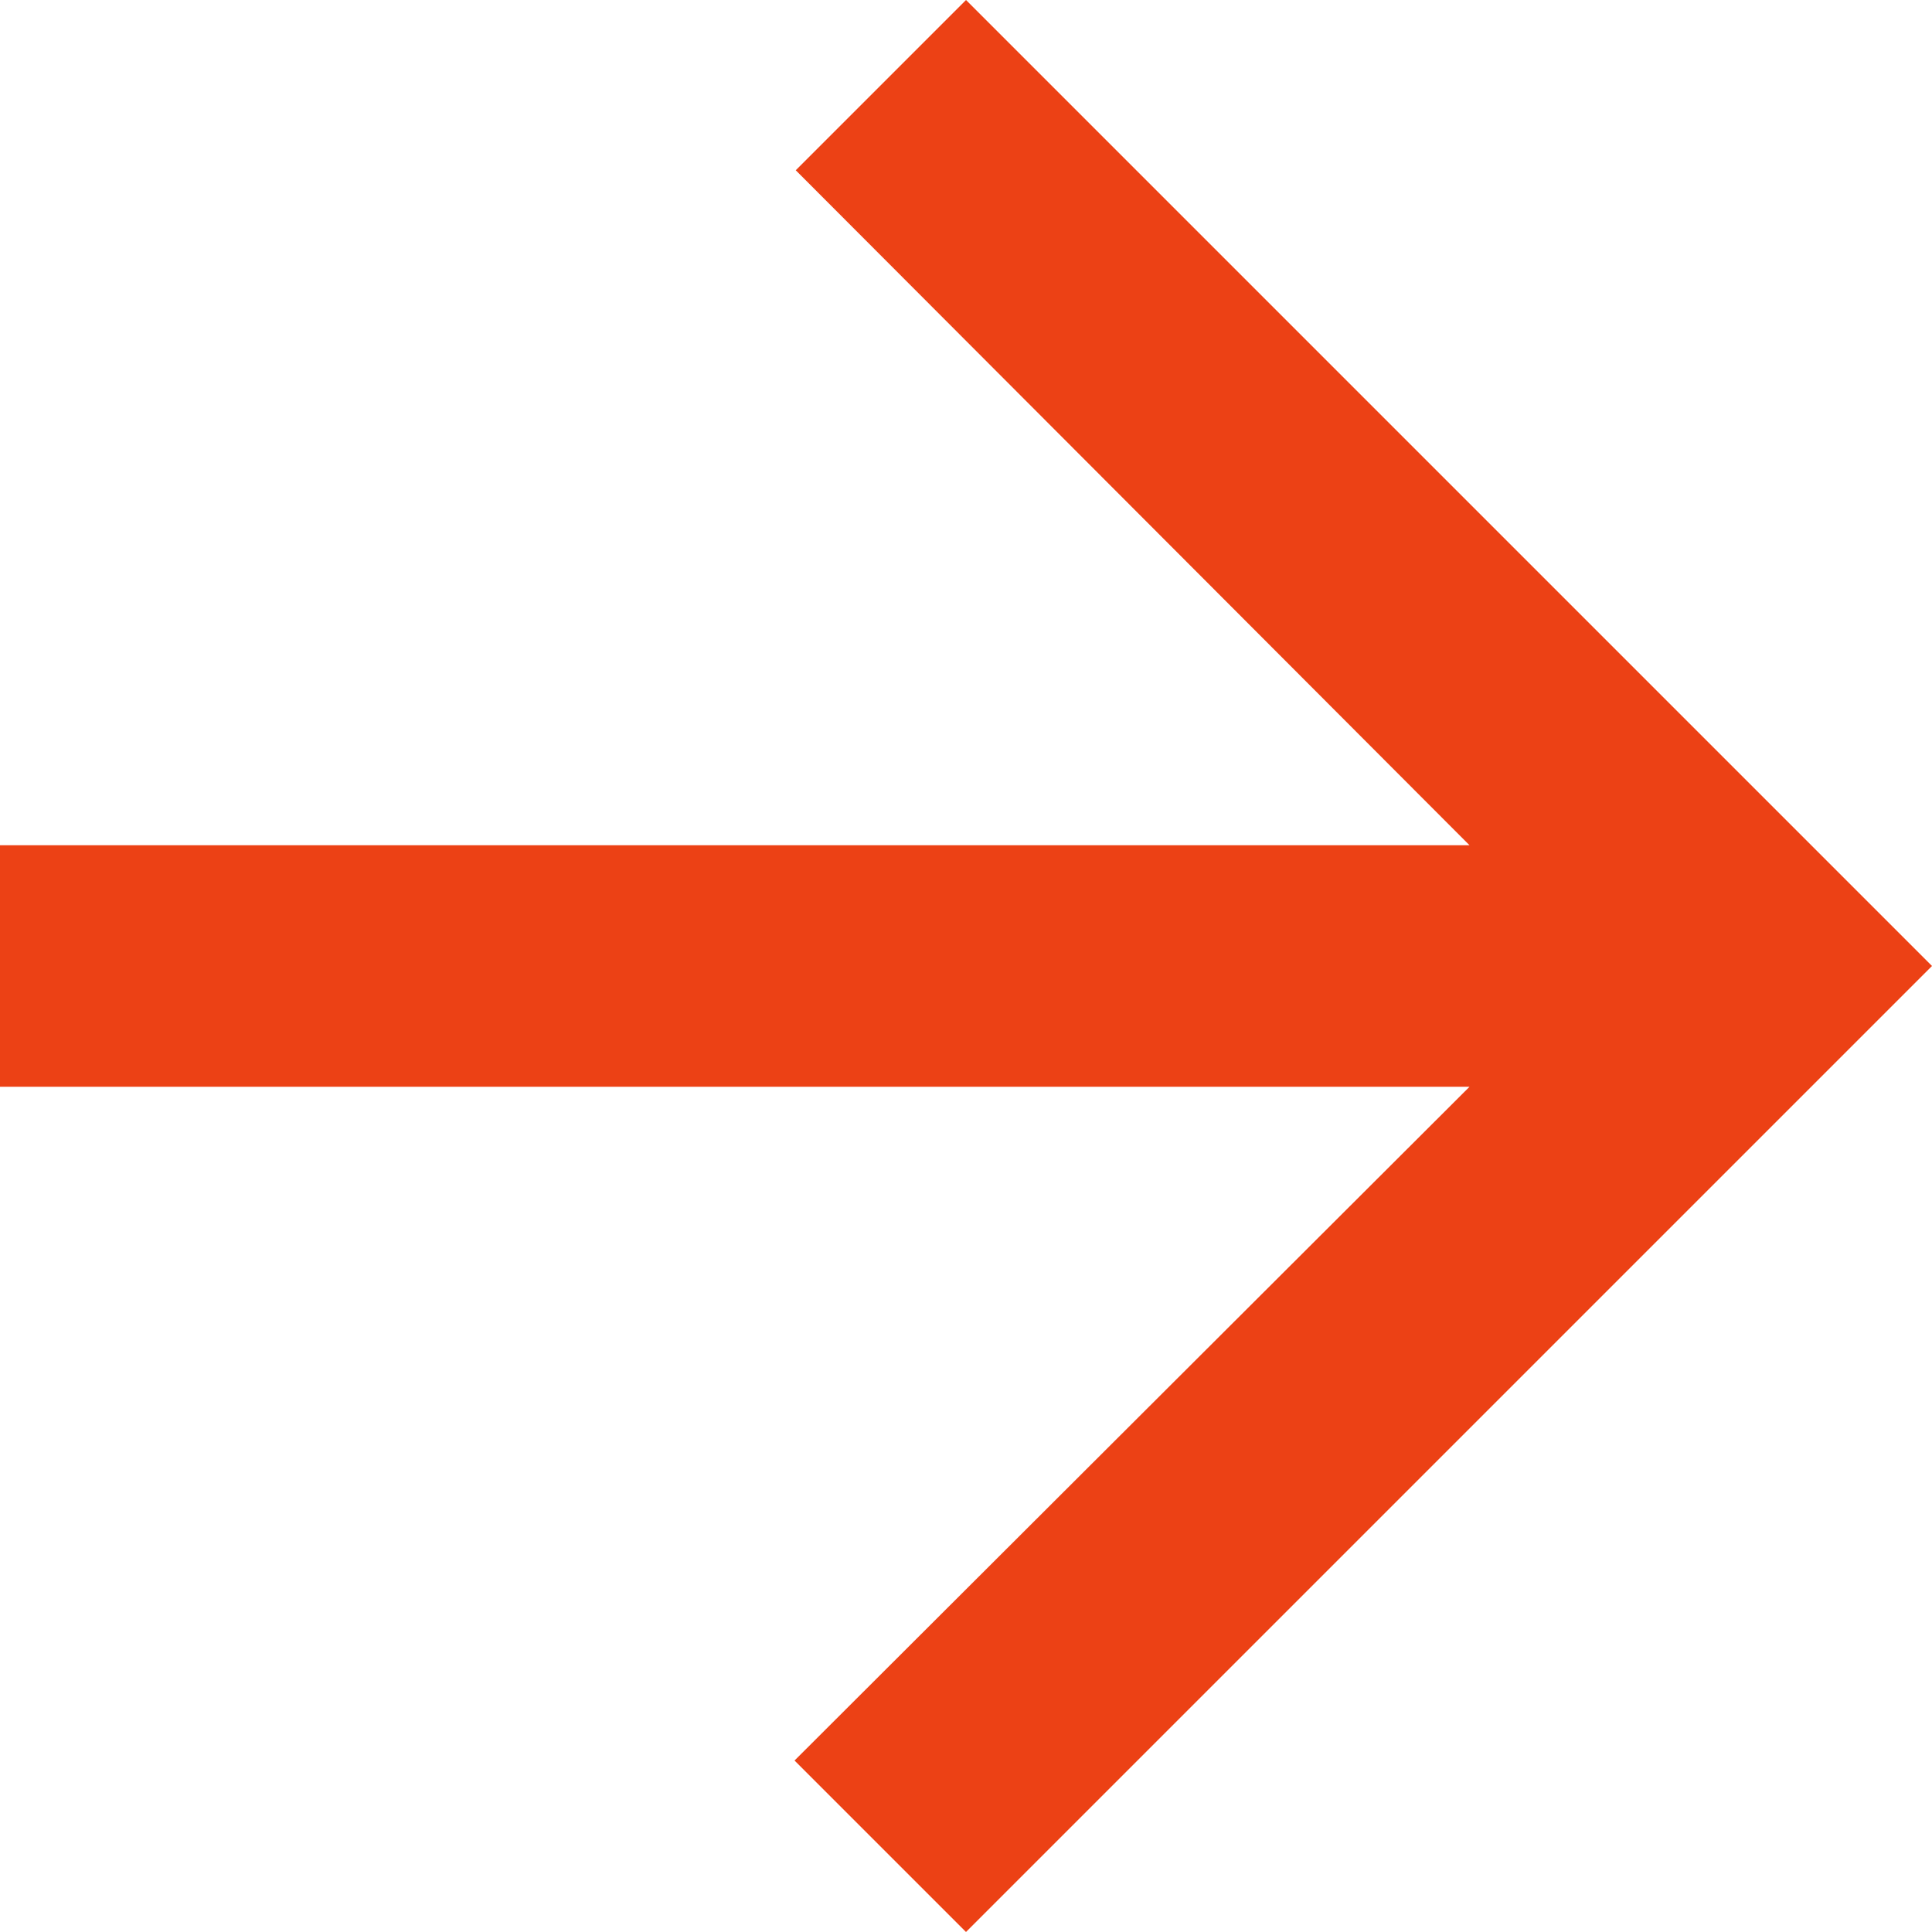
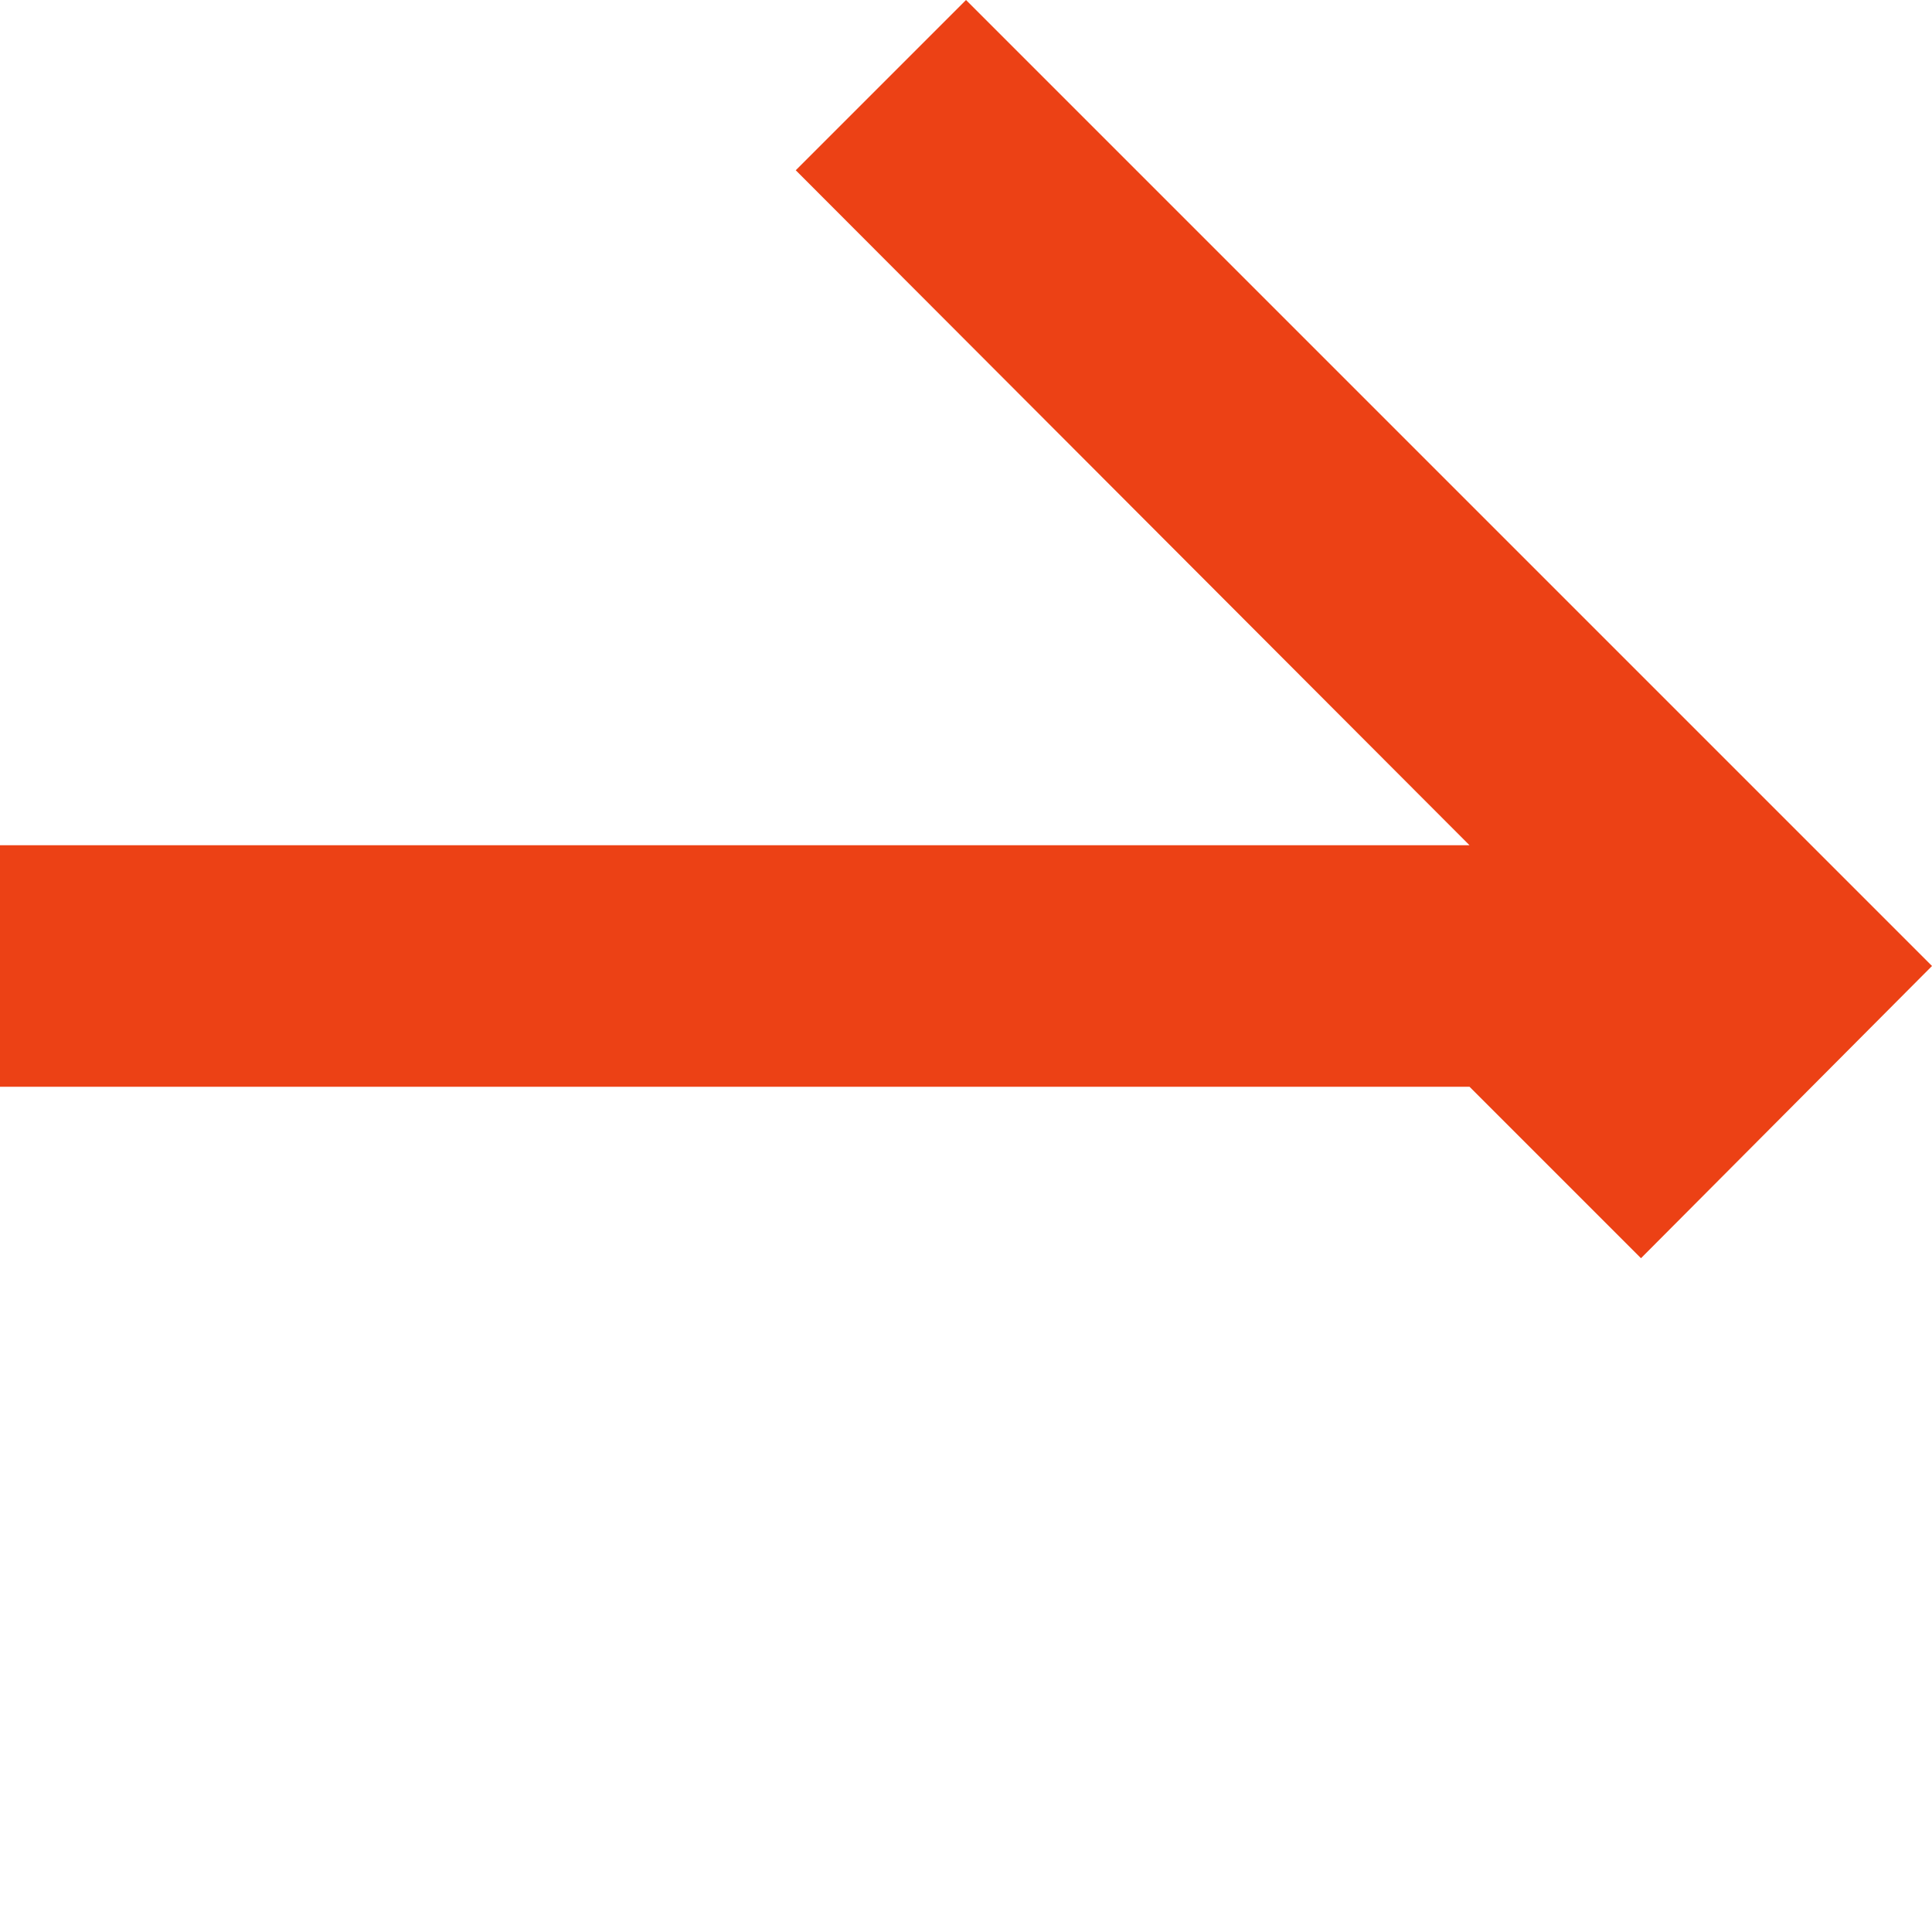
<svg xmlns="http://www.w3.org/2000/svg" width="155.655" height="155.655" viewBox="0 0 155.655 155.655">
-   <path id="Icon_material-arrow-upward" data-name="Icon material-arrow-upward" d="M0,77.827,13.717,91.544,68.1,37.26V155.655H87.556V37.26L141.84,91.642l13.814-13.814L77.827,0Z" transform="translate(155.655) rotate(90)" fill="#ec4115" />
+   <path id="Icon_material-arrow-upward" data-name="Icon material-arrow-upward" d="M0,77.827,13.717,91.544,68.1,37.26V155.655H87.556V37.26l13.814-13.814L77.827,0Z" transform="translate(155.655) rotate(90)" fill="#ec4115" />
</svg>